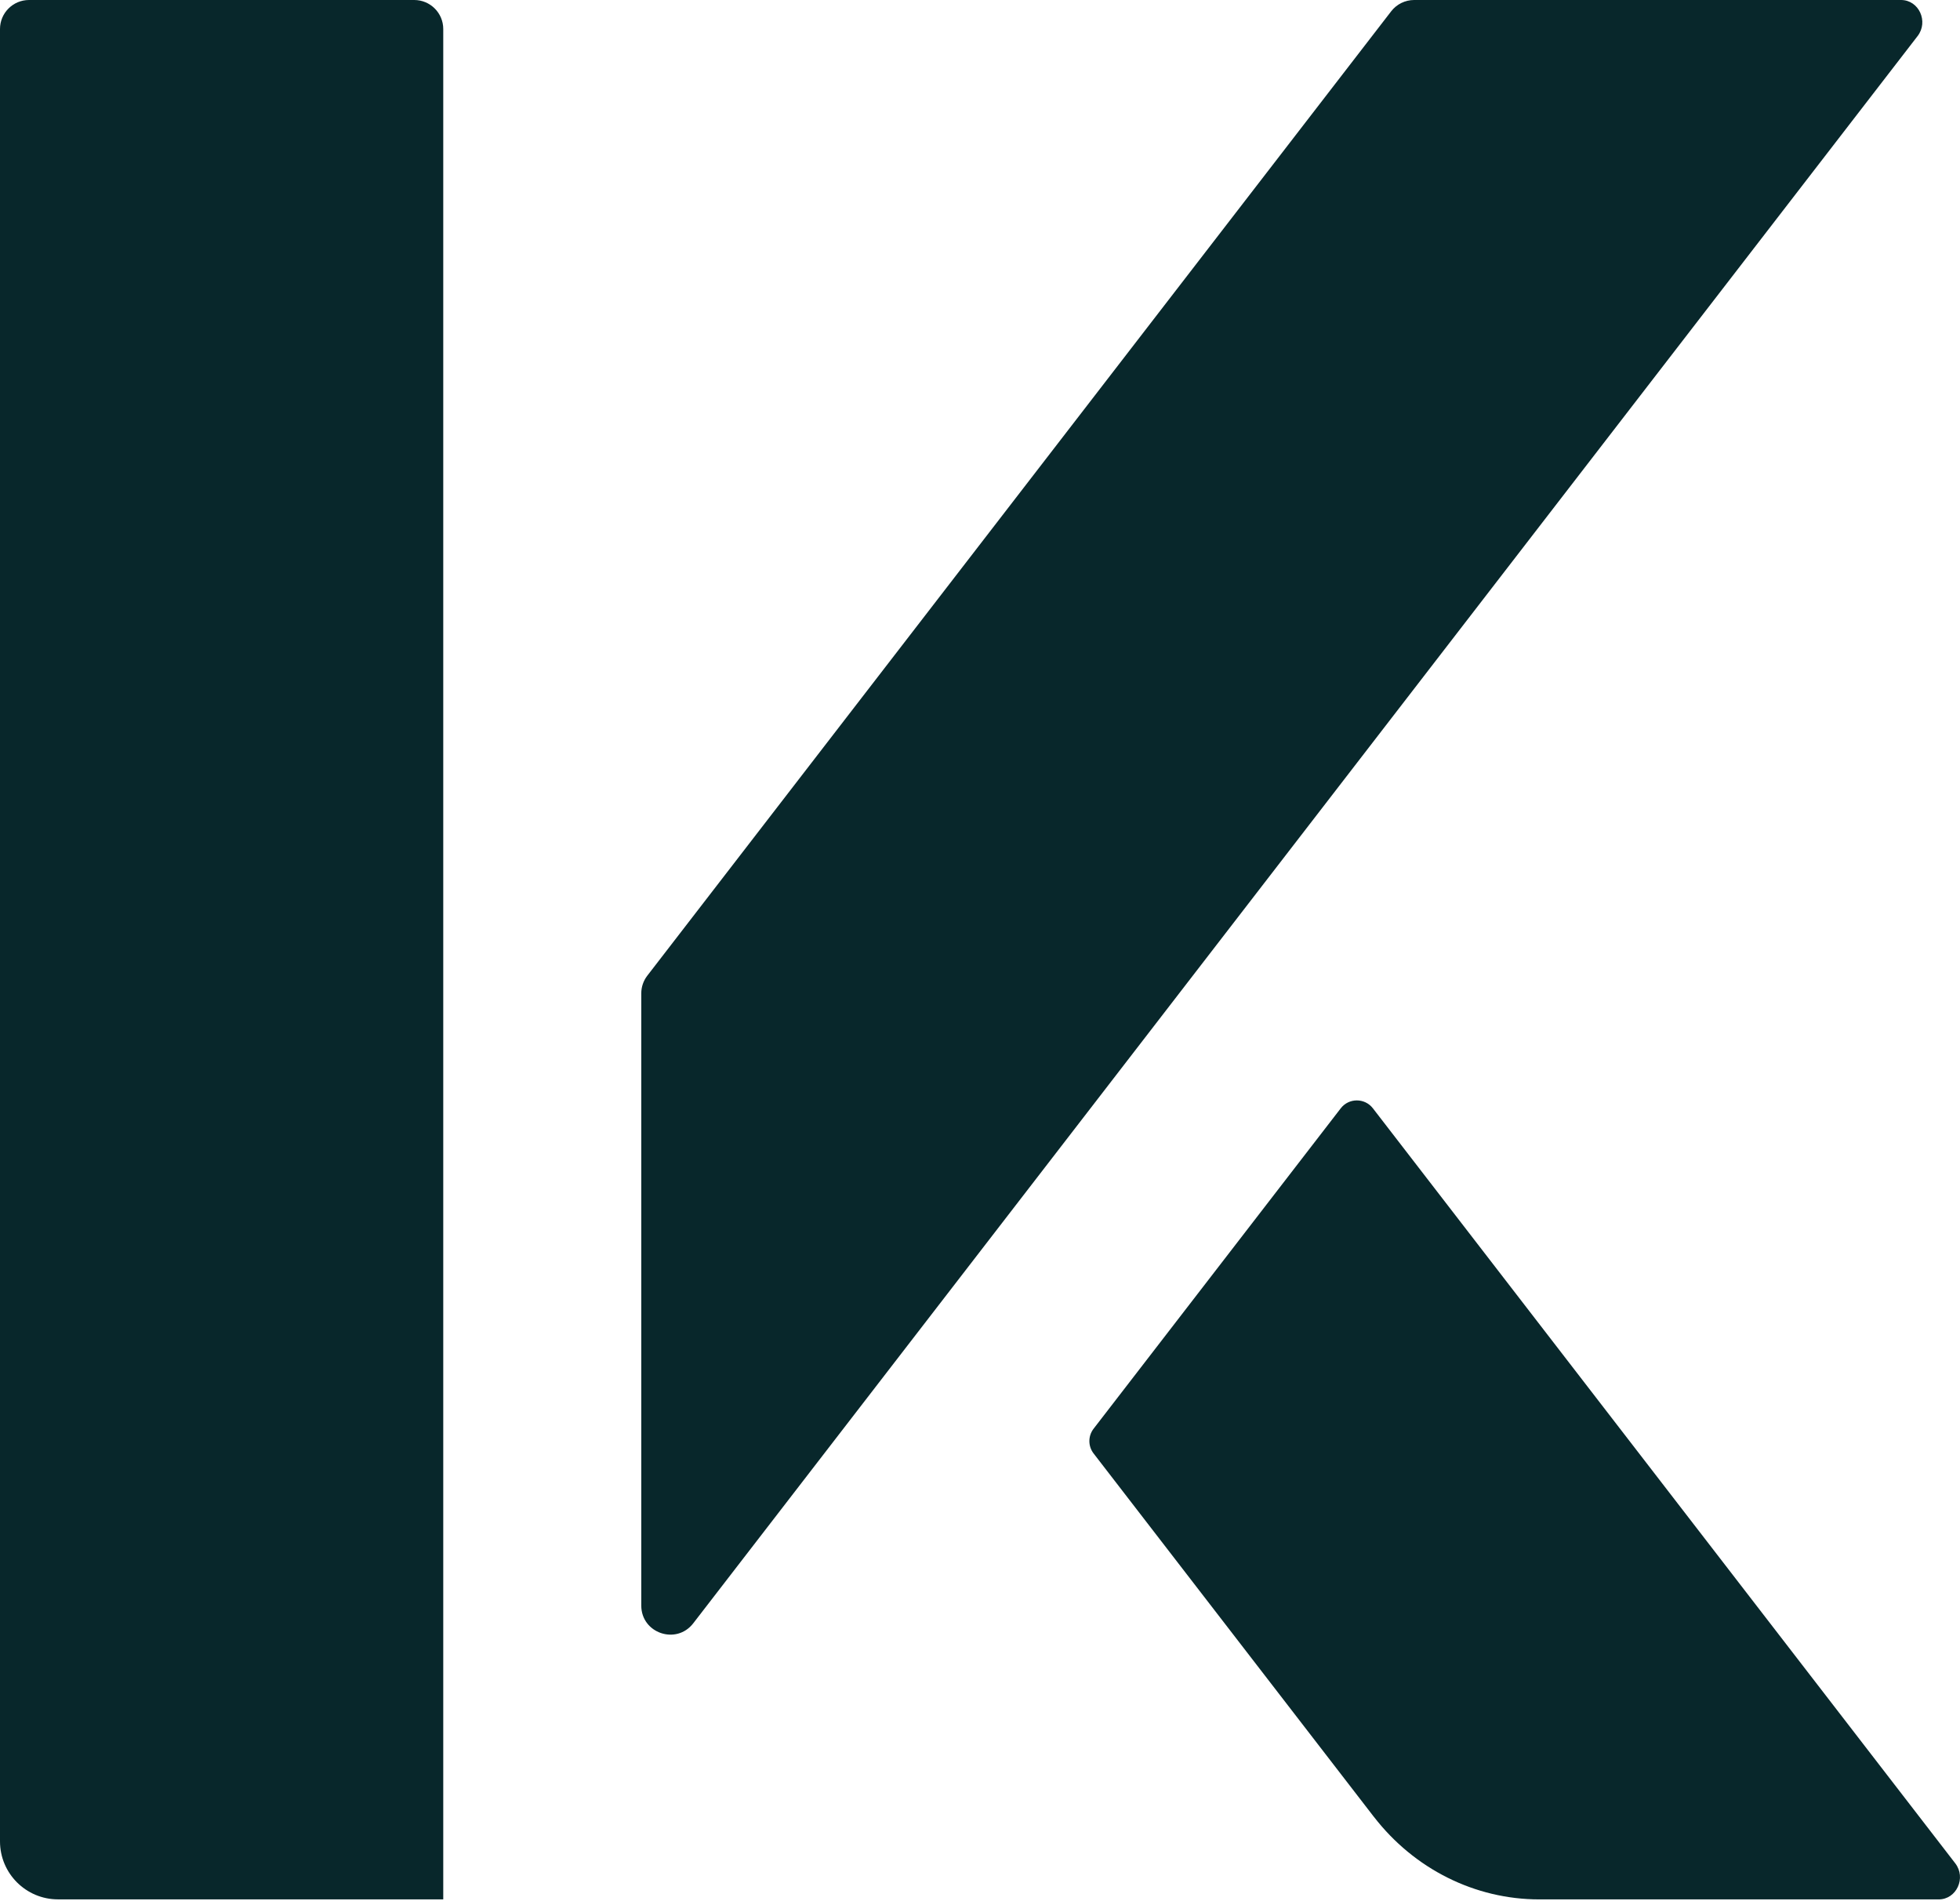
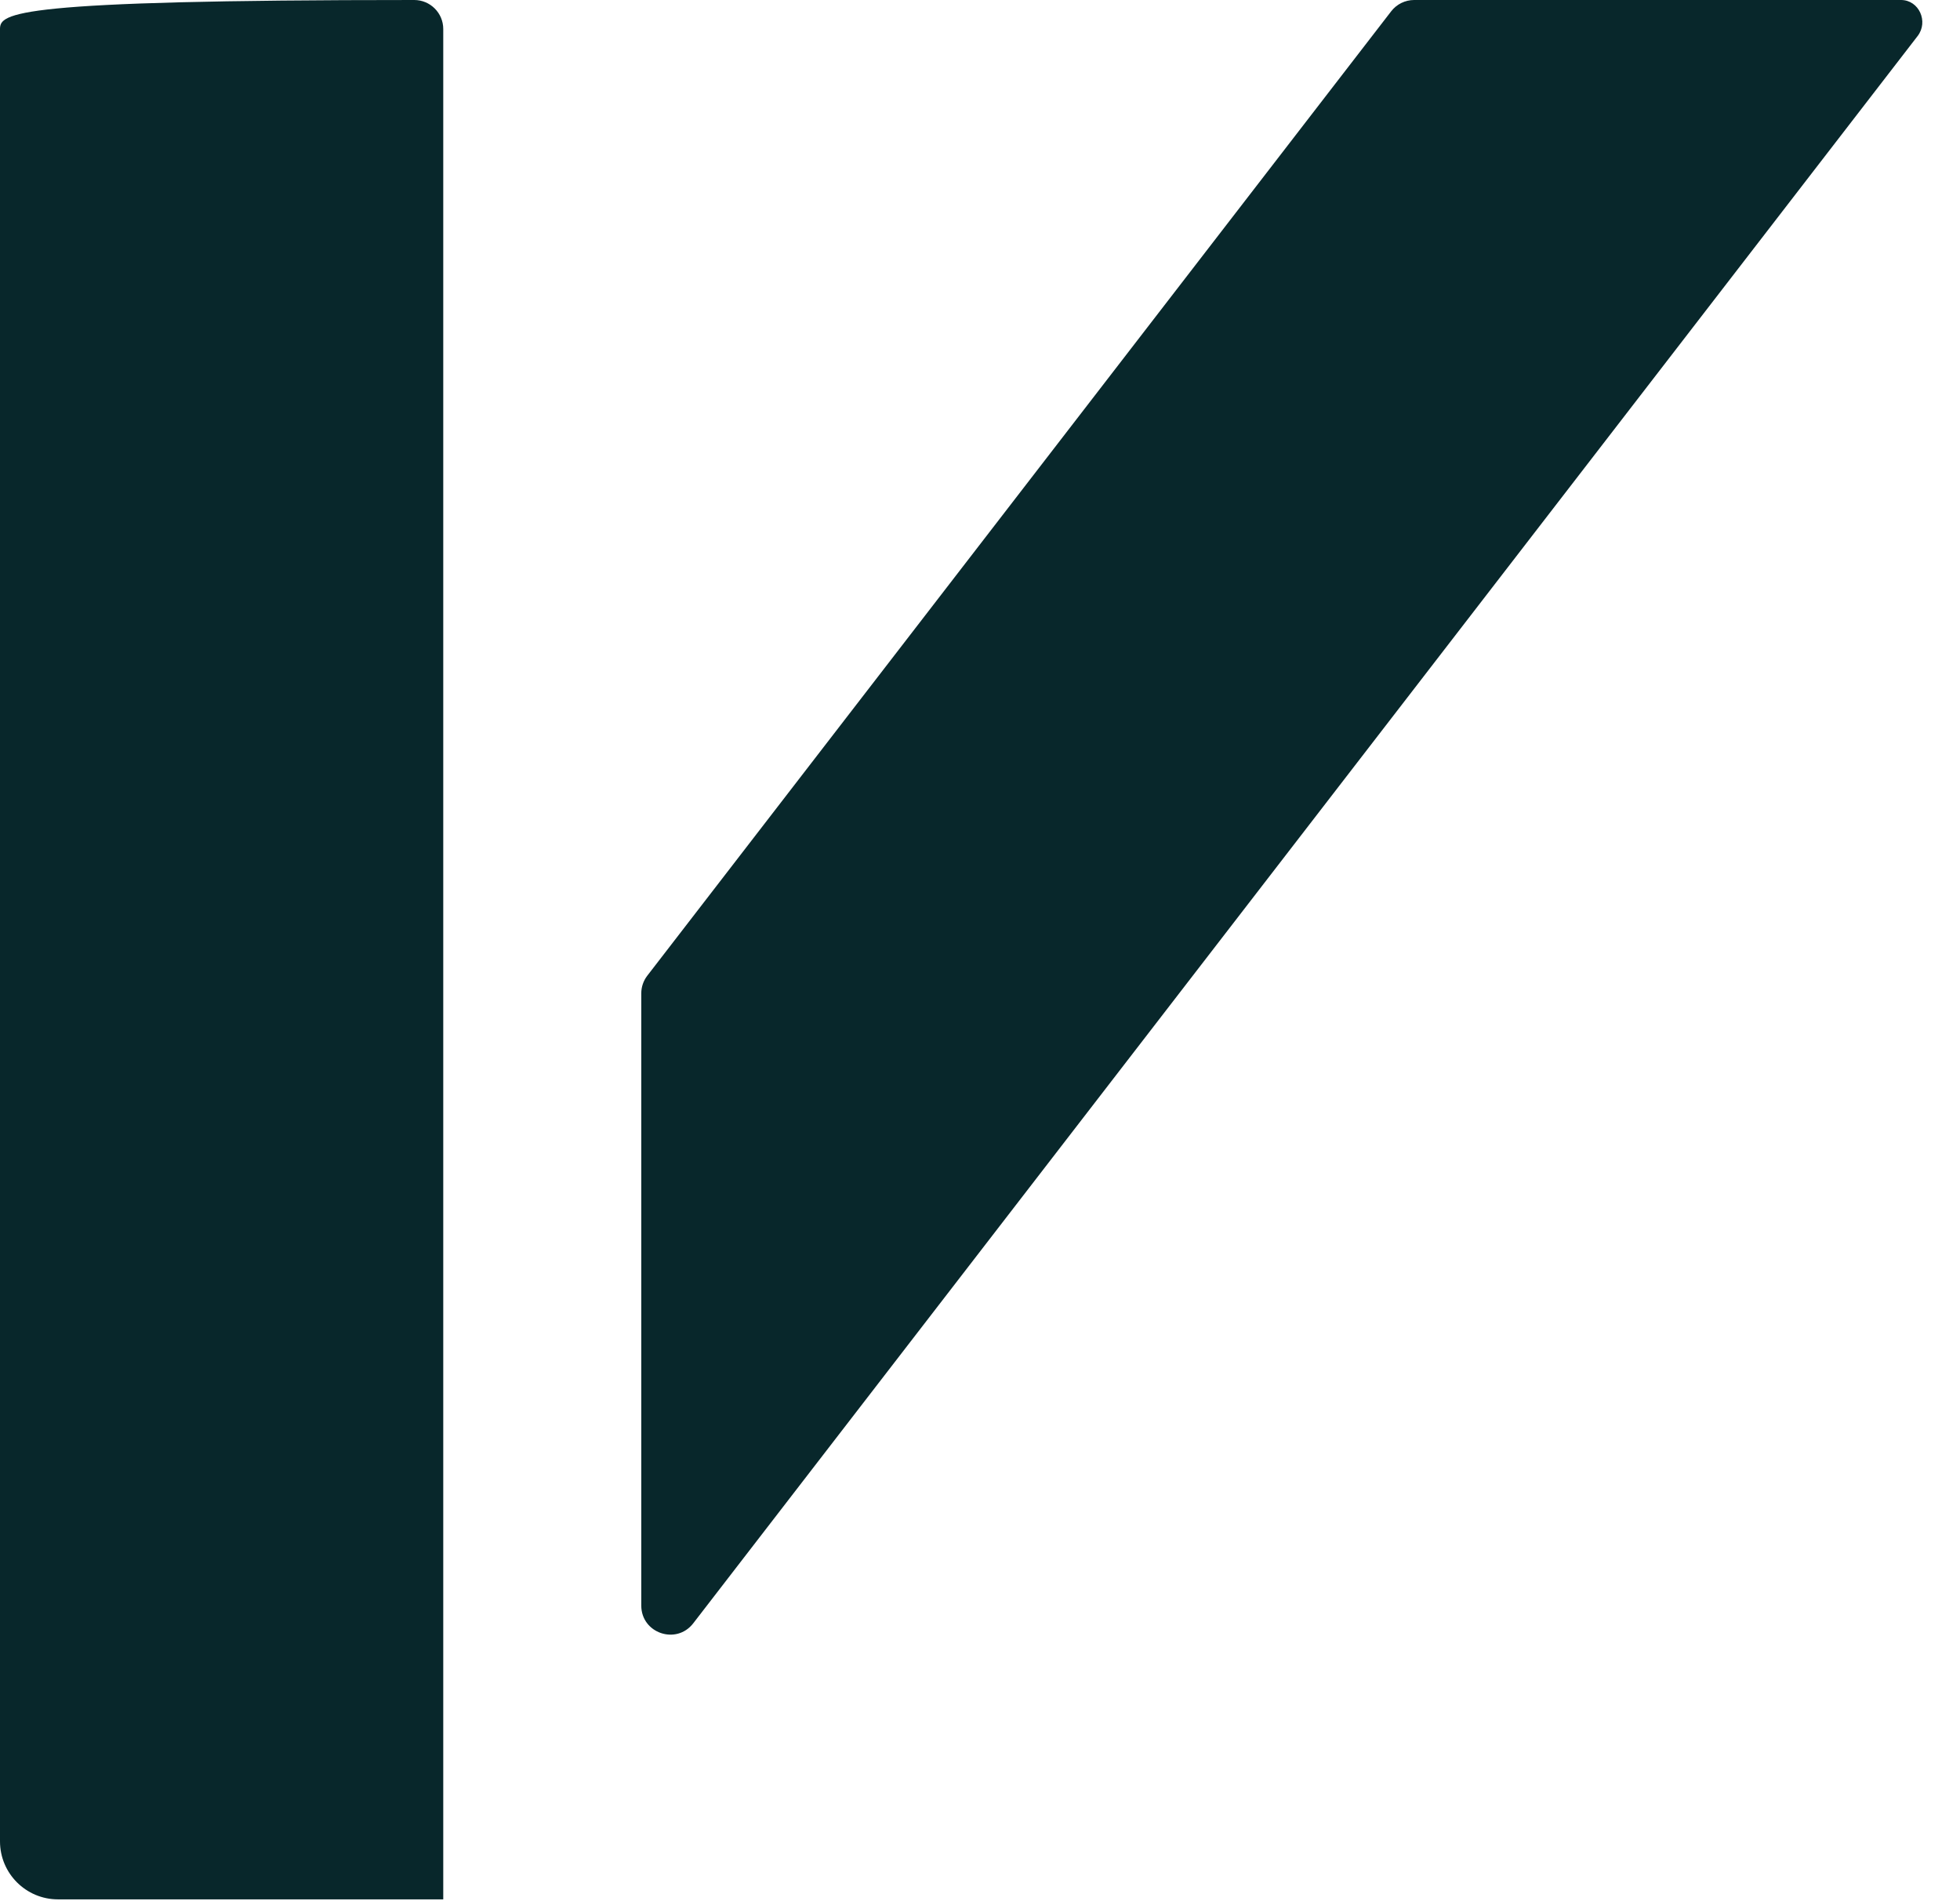
<svg xmlns="http://www.w3.org/2000/svg" id="a" data-name="Layer 1" viewBox="0 0 600 582">
-   <path d="m420.55,556.19c12.35,16.01,30.97,25.32,50.66,25.32h122.27c5.46,0,8.49-6.6,5.07-11.04l-178.27-231.15c-2.49-3.23-7.36-3.23-9.85,0l-75.65,98.08c-1.73,2.24-1.73,5.36,0,7.59l85.76,111.2Z" fill="#08272B" stroke-width="0" />
  <g>
-     <path d="m135.69,356.5s0-.03,0-.05V8.88c0-4.9-3.98-8.88-8.88-8.88H8.88C3.98,0,0,3.98,0,8.88v554.86c0,9.81,7.95,17.76,17.76,17.76h117.93v-225Z" fill="#08272B" stroke-width="0" />
+     <path d="m135.69,356.5s0-.03,0-.05V8.88c0-4.9-3.98-8.88-8.88-8.88C3.98,0,0,3.98,0,8.88v554.86c0,9.81,7.95,17.76,17.76,17.76h117.93v-225Z" fill="#08272B" stroke-width="0" />
    <path d="m581.95,0h-149.05c-2.75,0-5.35,1.28-7.03,3.46l-227.71,295.24c-1.2,1.55-1.85,3.46-1.85,5.42v187.44c0,8.47,10.74,12.13,15.91,5.42L587.02,11.04c3.42-4.44.4-11.04-5.07-11.04Z" fill="#08272B" stroke-width="0" />
  </g>
</svg>